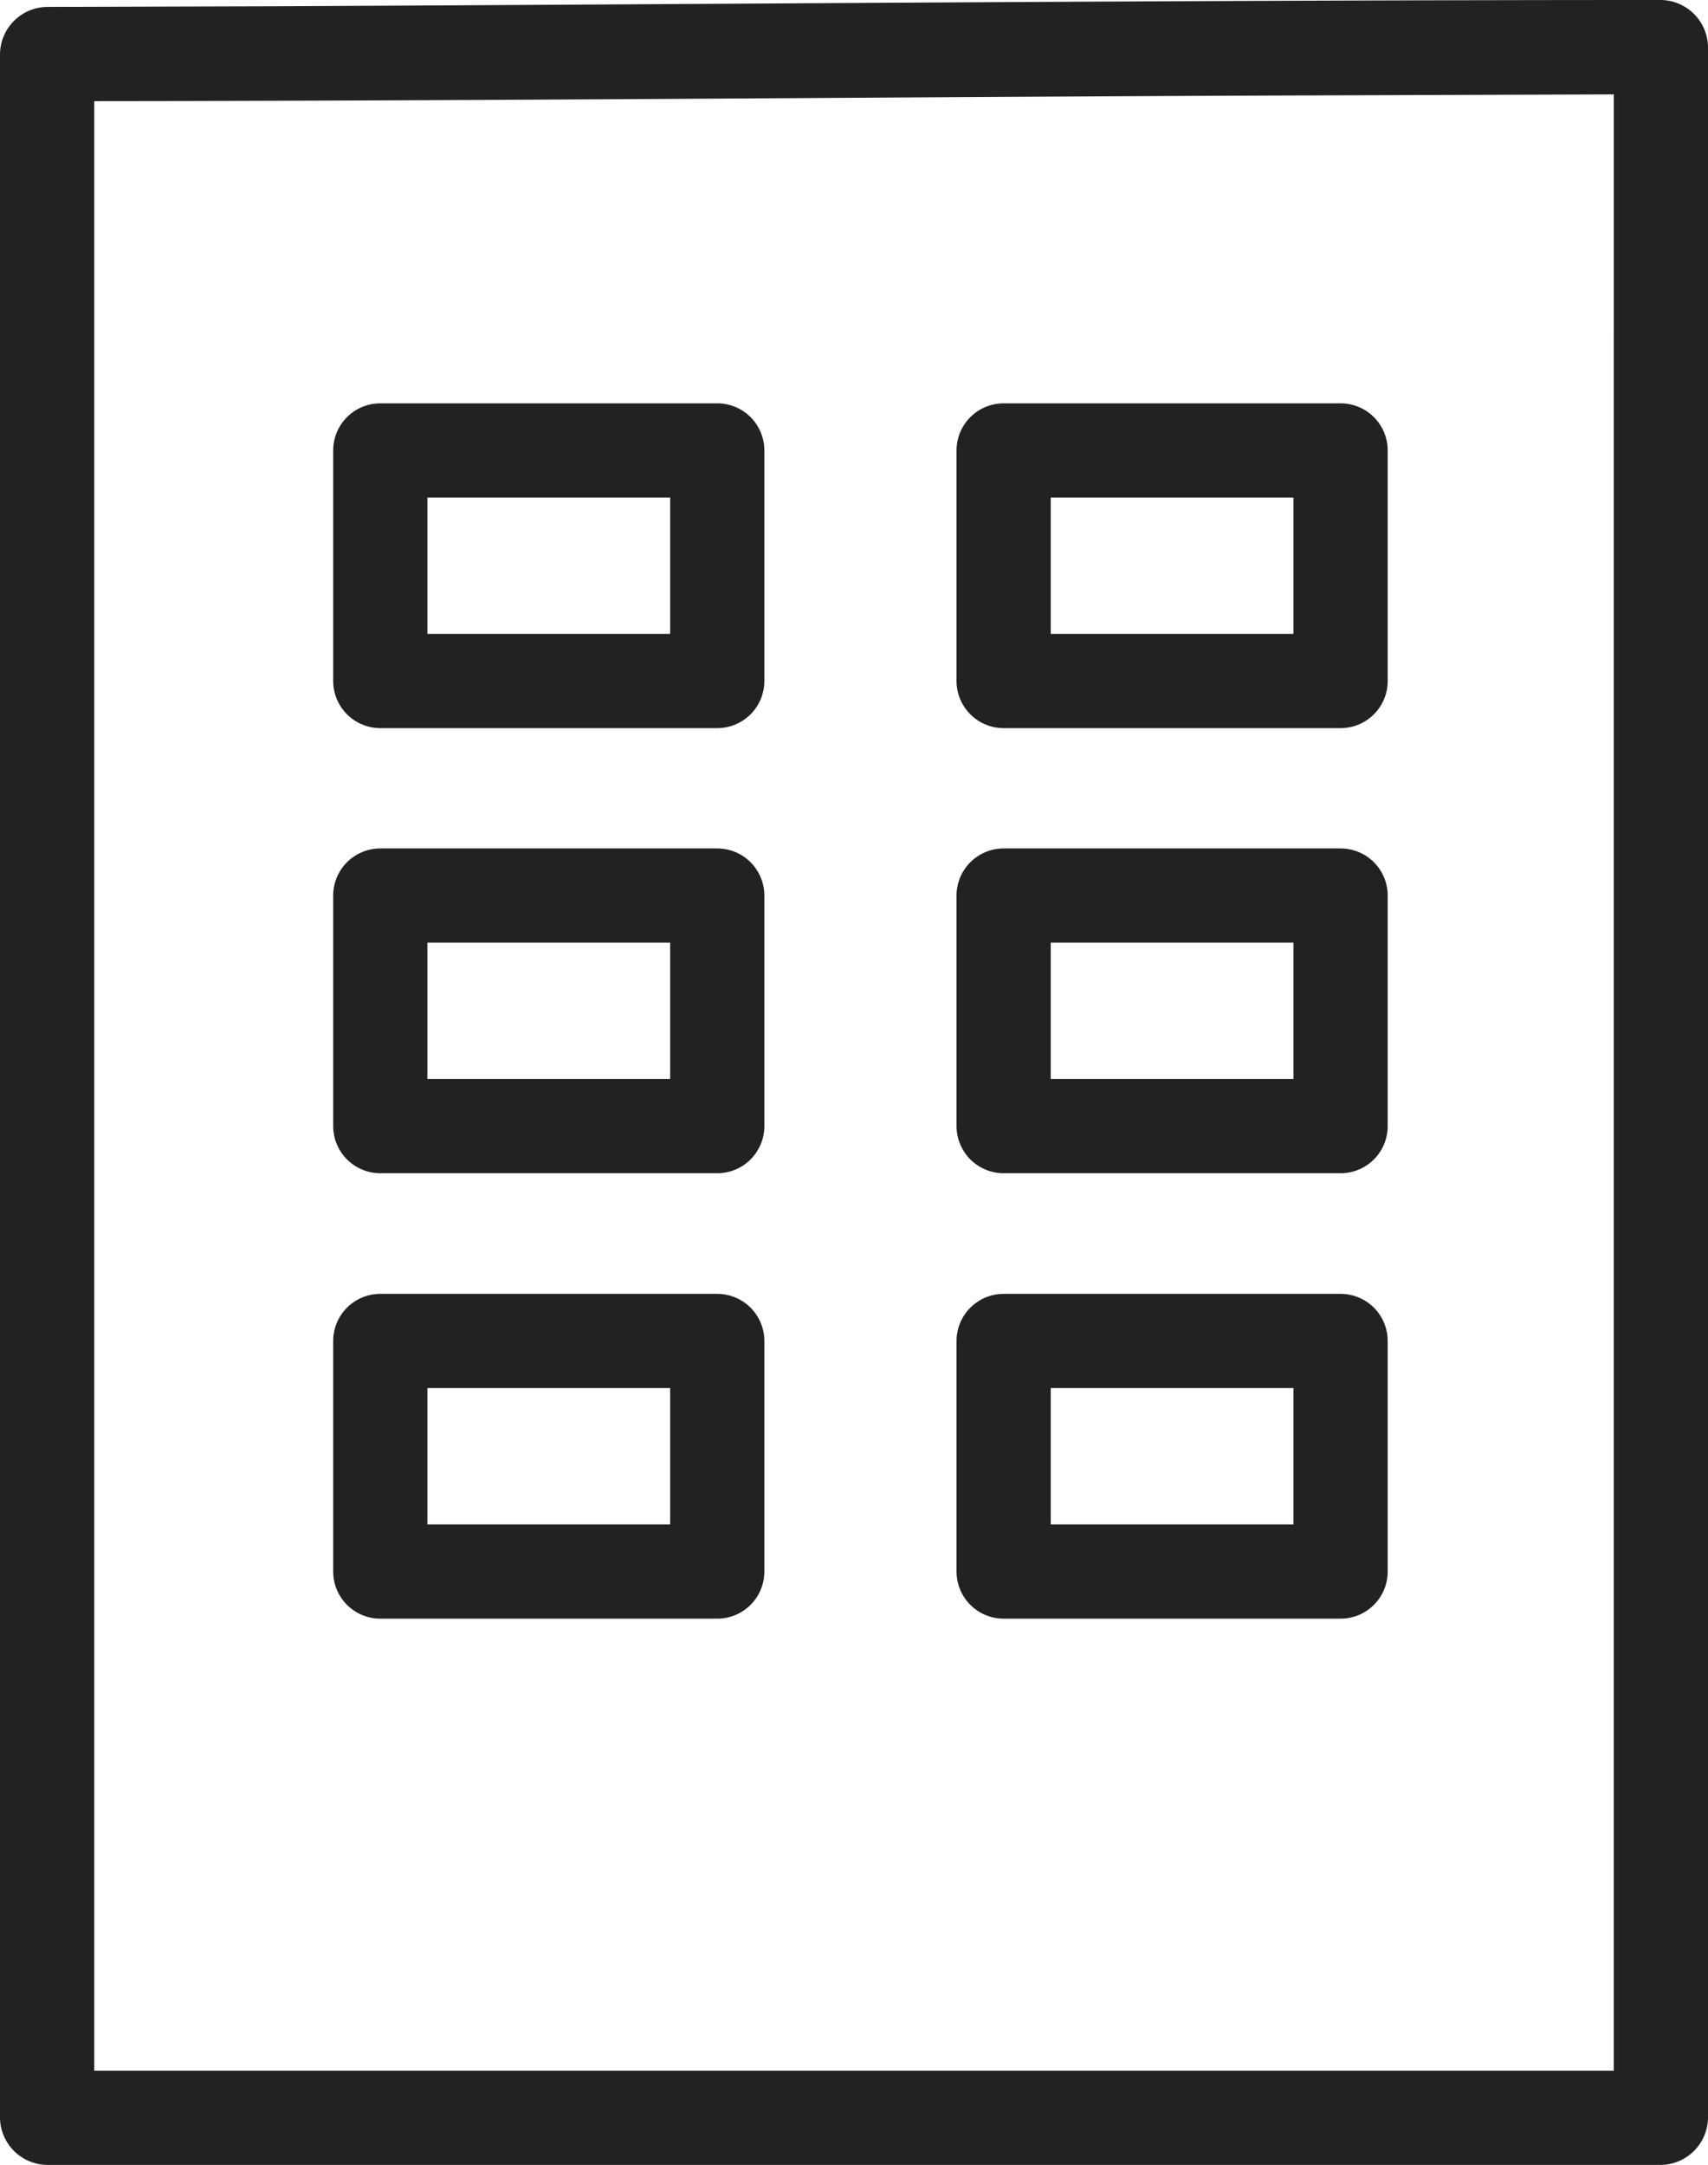
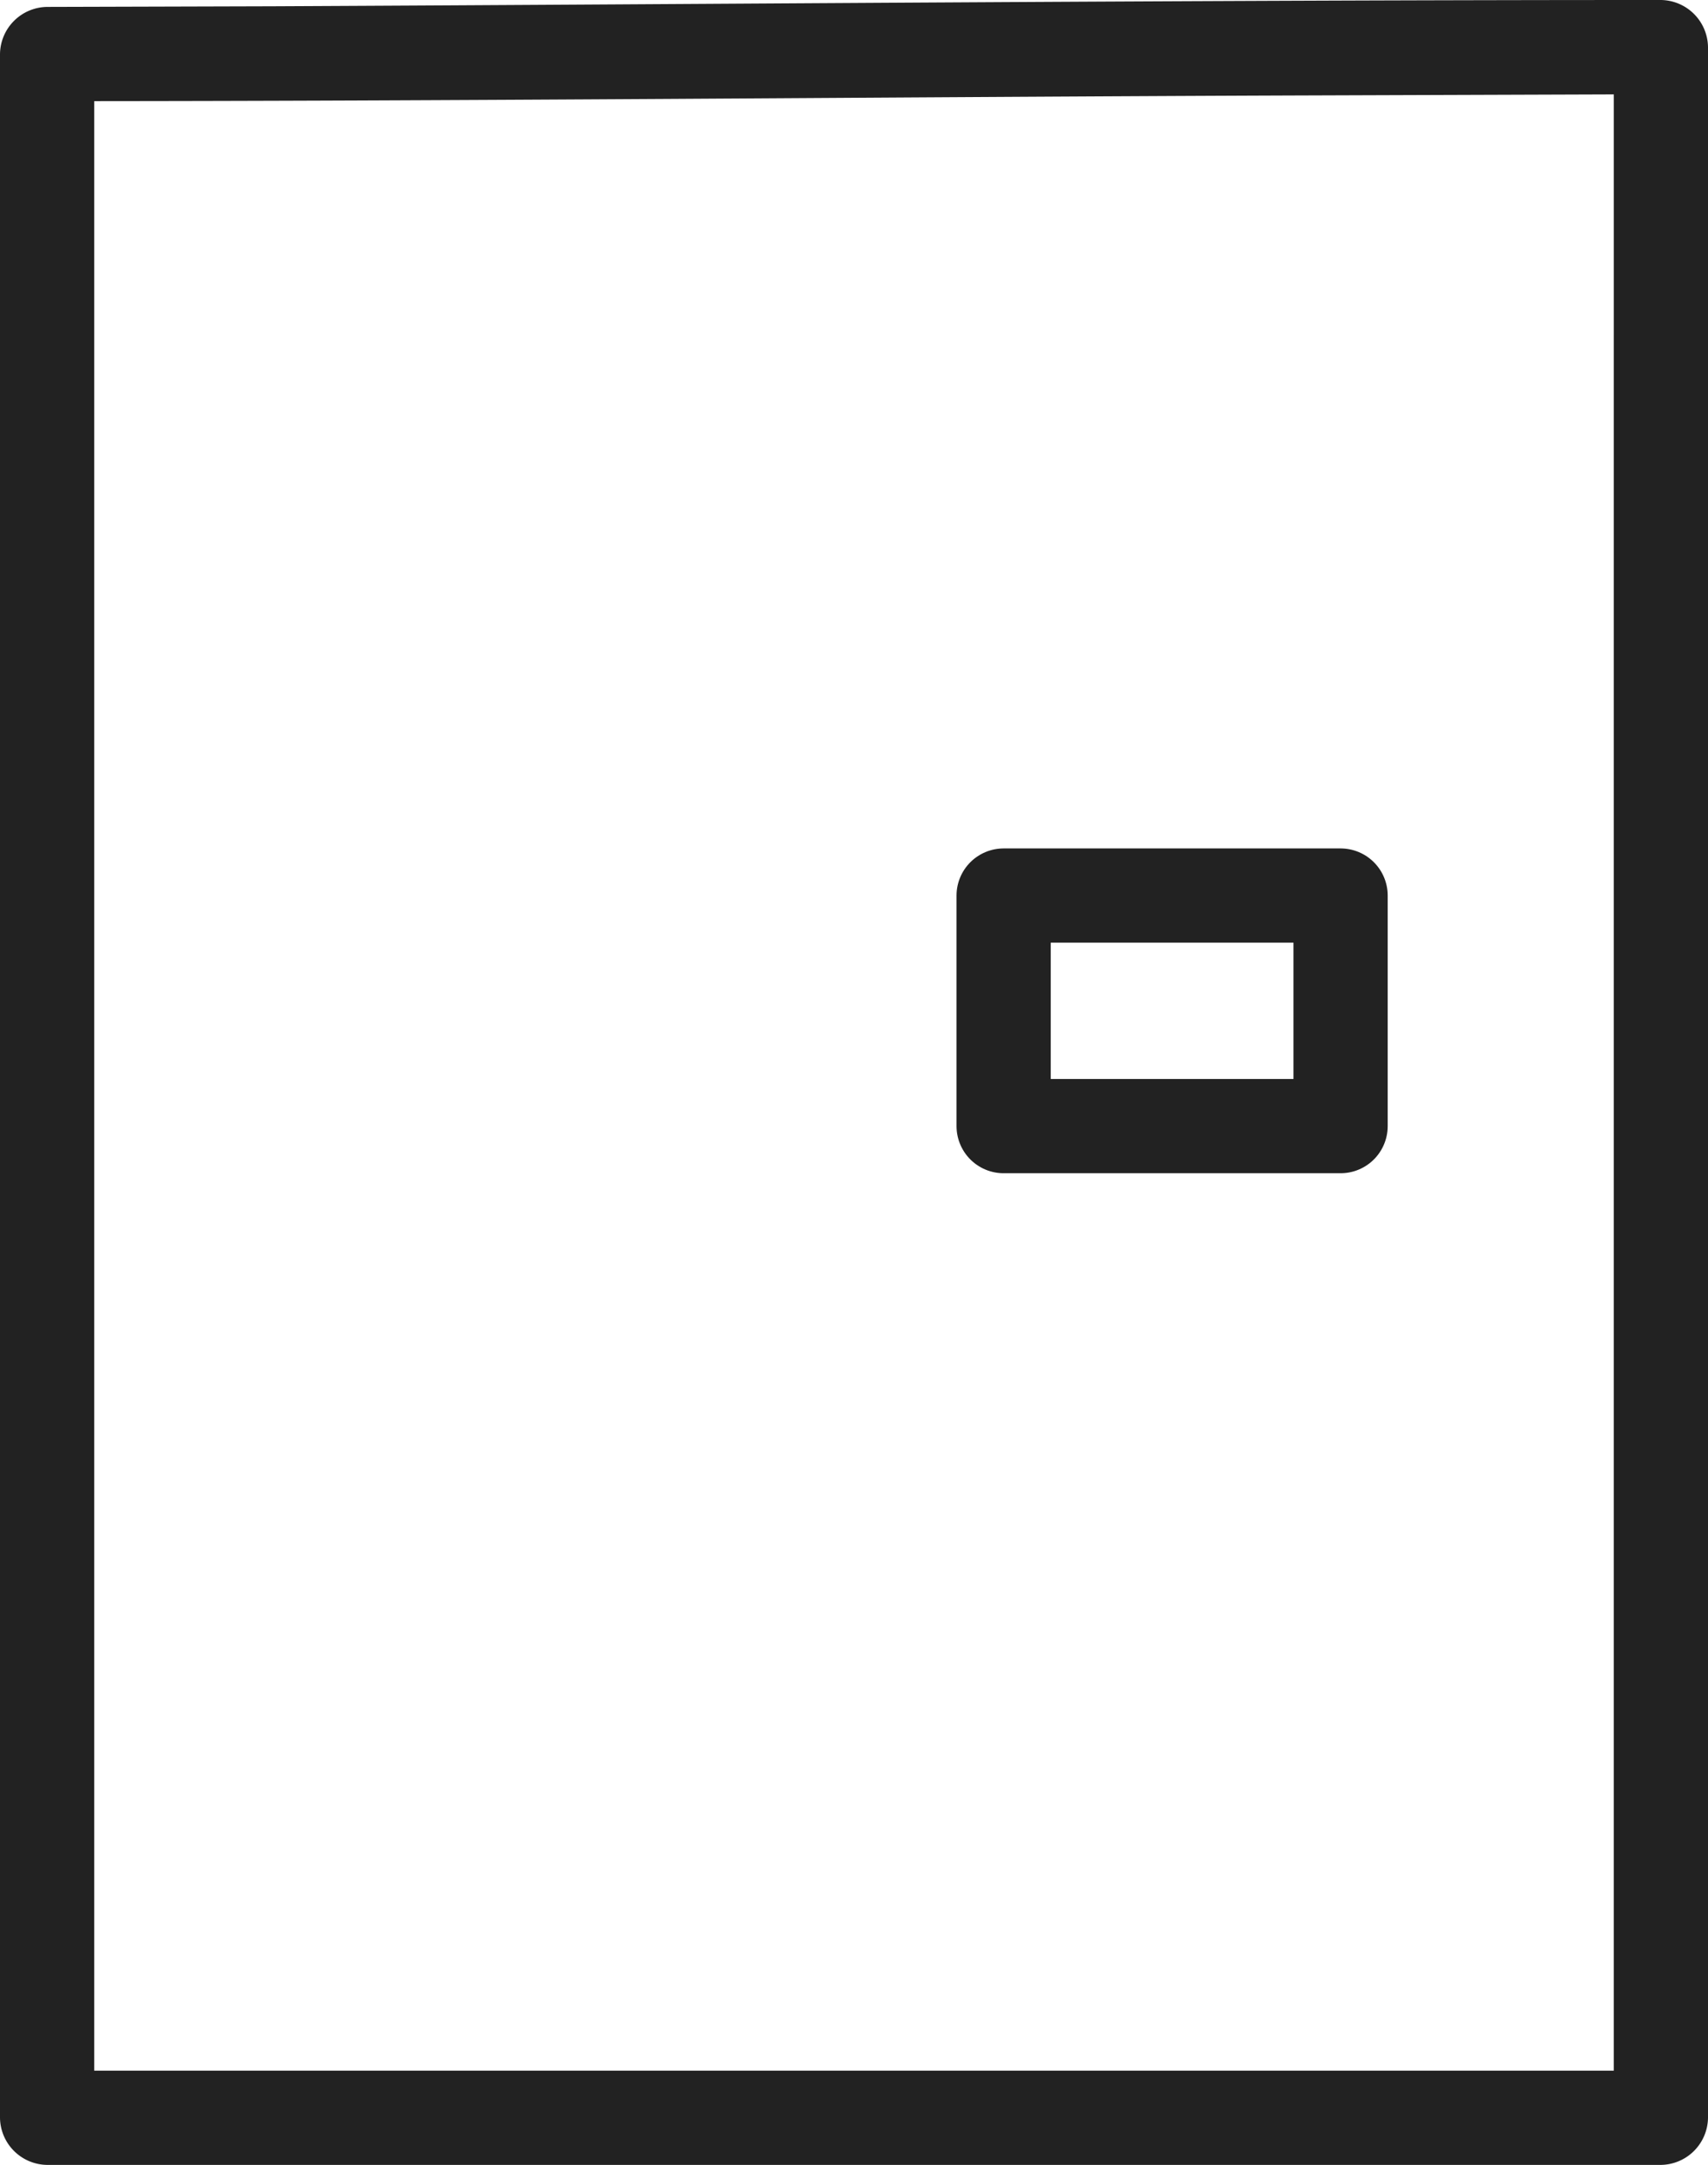
<svg xmlns="http://www.w3.org/2000/svg" viewBox="0 0 54.39 68.92">
  <defs>
    <style>.cls-1{fill:#222;}.cls-2{fill:none;stroke:#222;stroke-linecap:round;stroke-linejoin:round;stroke-width:3px;}</style>
  </defs>
  <g id="レイヤー_2" data-name="レイヤー 2">
    <g id="layer">
      <path class="cls-1" d="M54.39,10.69V1.5A1.52,1.52,0,0,0,52.89,0C38.15,0,23.42.13,8.68.2L1.51.22A1.52,1.52,0,0,0,0,1.72Q0,28.87,0,56V67.42a1.52,1.52,0,0,0,1.5,1.5H52.89a1.52,1.52,0,0,0,1.5-1.5V10.69a1.5,1.5,0,0,0-3,0V67.42l1.5-1.5H1.5L3,67.42q0-24.86,0-49.7v-16l-1.5,1.5c13.18,0,26.36-.13,39.54-.18L52.89,3l-1.5-1.5v9.19A1.5,1.5,0,0,0,54.39,10.69Z" />
-       <rect class="cls-2" x="12.11" y="14.34" width="10.73" height="7.34" />
-       <rect class="cls-2" x="31.96" y="14.34" width="10.73" height="7.34" />
-       <rect class="cls-2" x="12.11" y="28.51" width="10.73" height="7.34" />
      <rect class="cls-2" x="31.96" y="28.51" width="10.73" height="7.34" />
-       <rect class="cls-2" x="12.11" y="42.69" width="10.73" height="7.34" />
-       <rect class="cls-2" x="31.96" y="42.69" width="10.73" height="7.34" />
    </g>
  </g>
</svg>